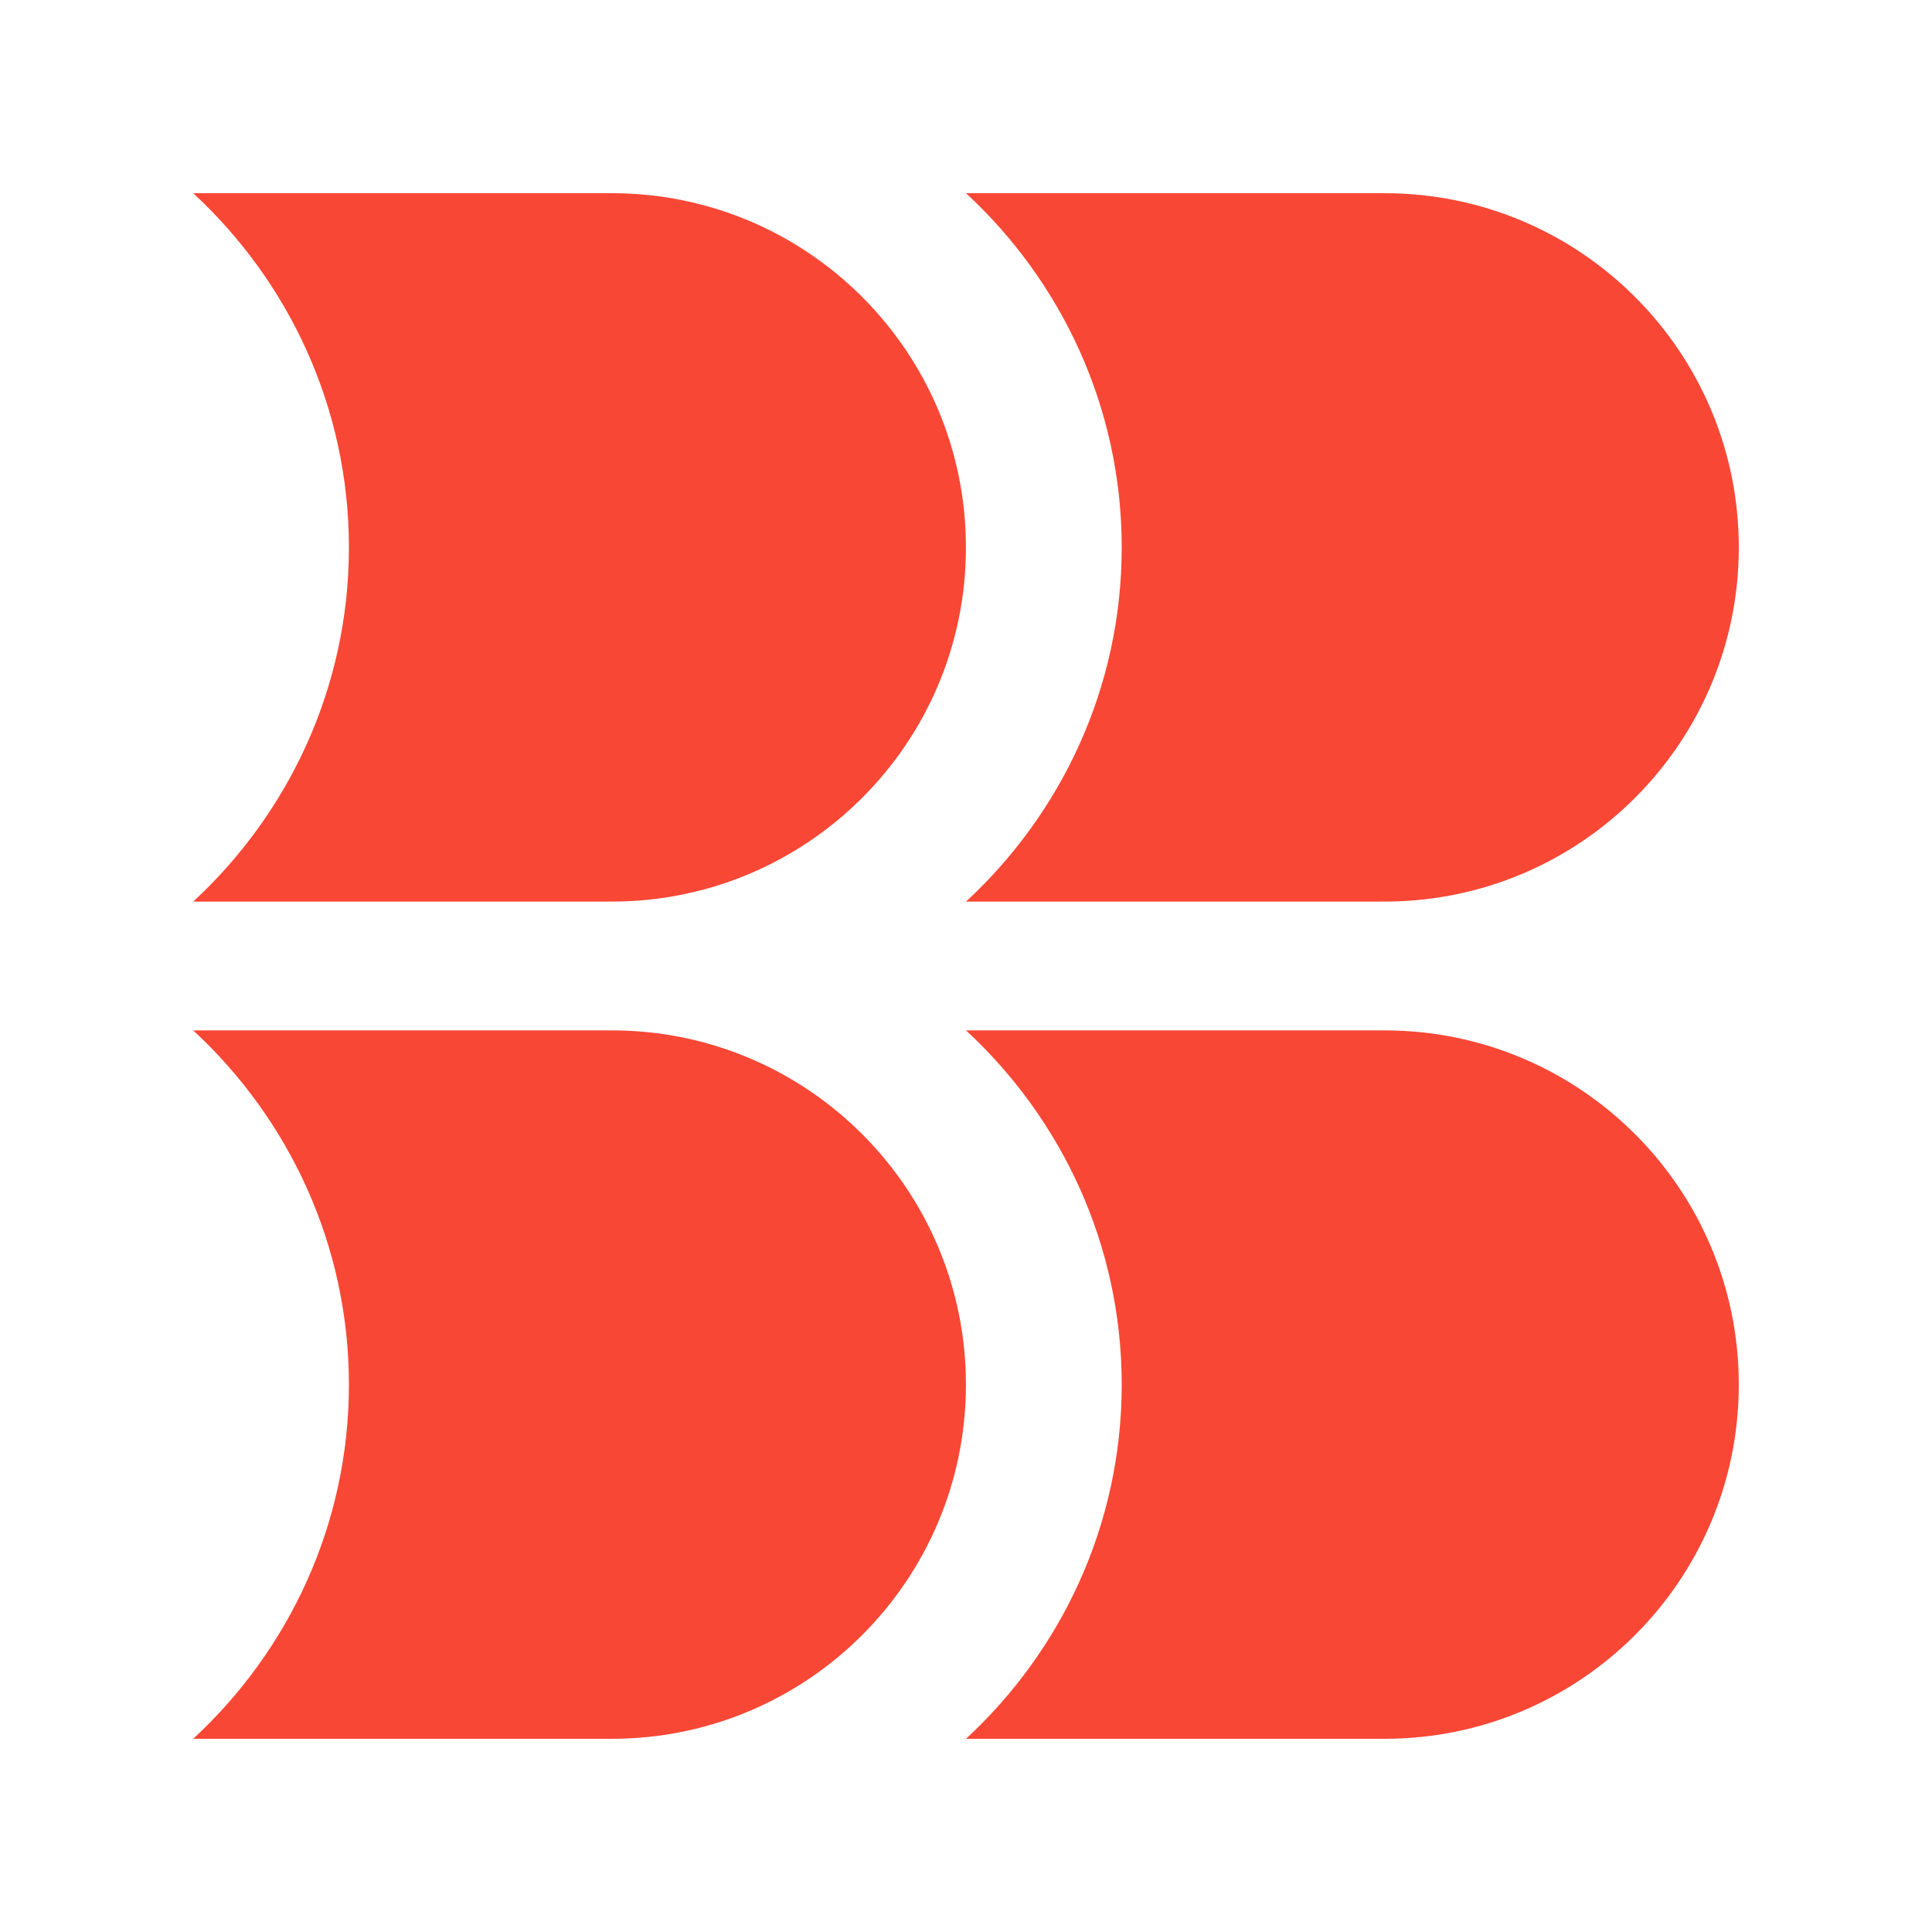
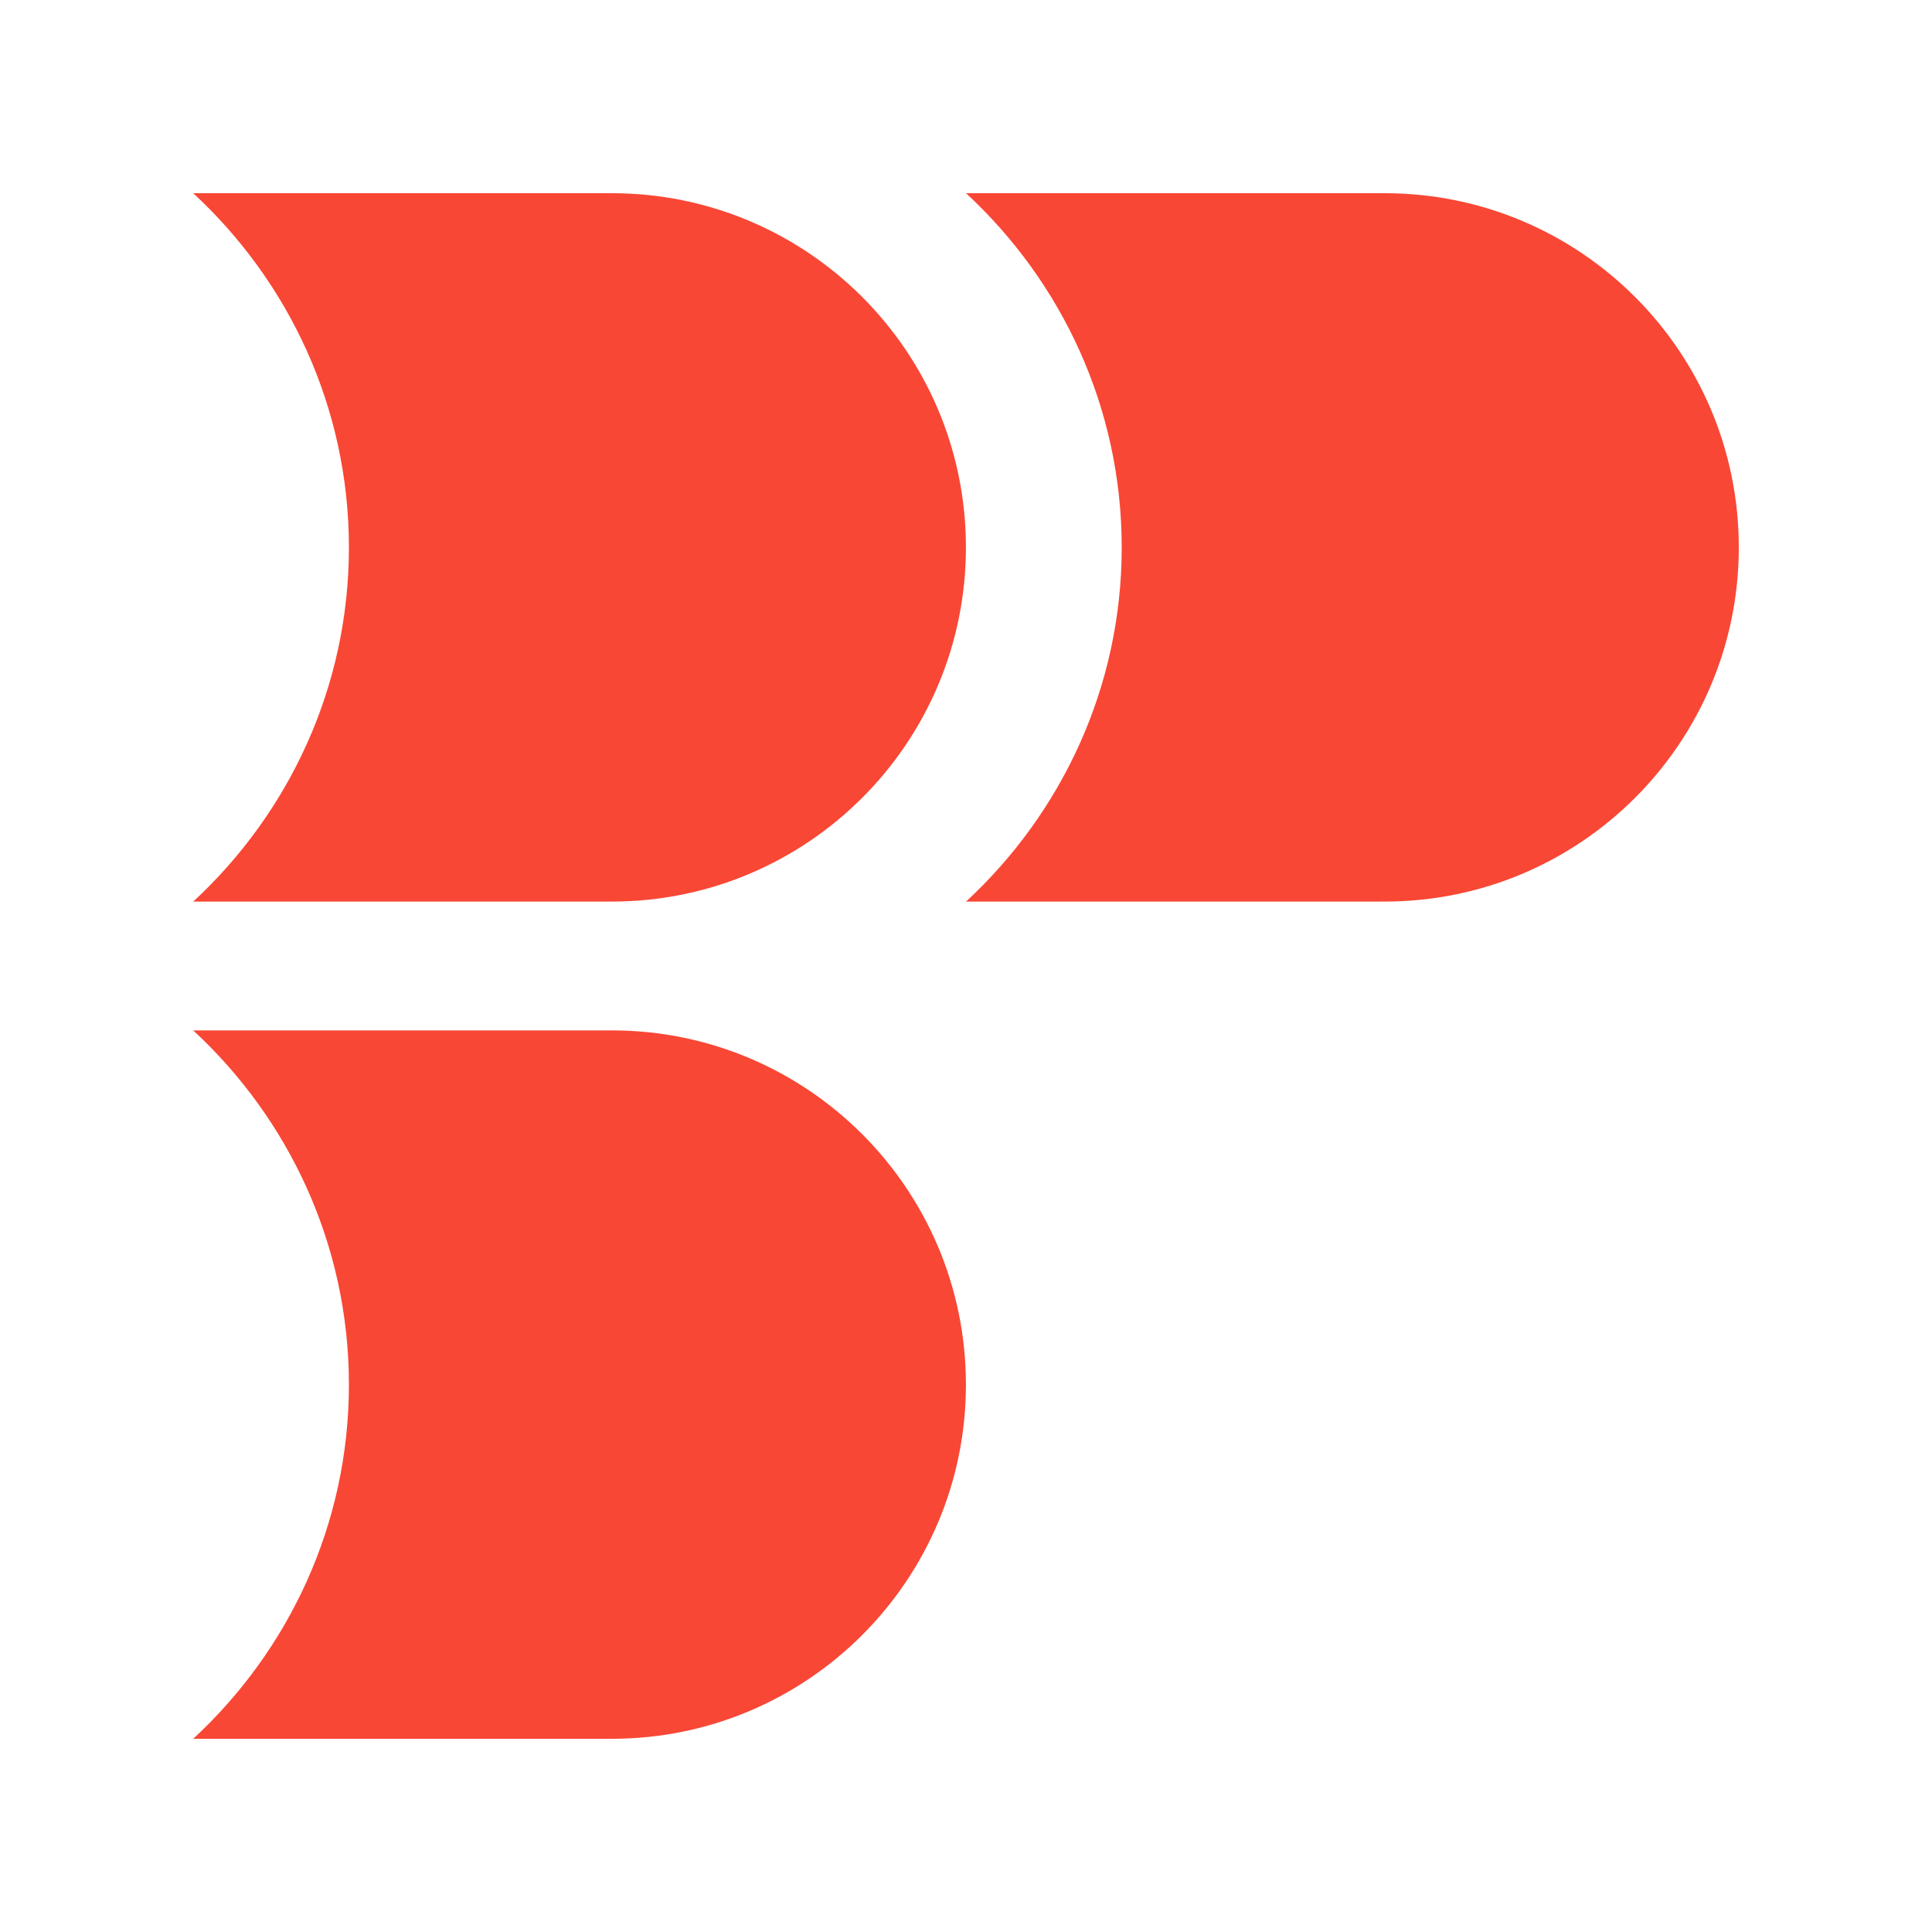
<svg xmlns="http://www.w3.org/2000/svg" width="52" height="52" viewBox="0 0 52 52" fill="none">
-   <path d="M26 46.8C28.569 44.424 30.191 41.035 30.191 37.267C30.191 33.499 28.569 30.11 26 27.733H37.267C42.531 27.733 46.8 32.002 46.8 37.267C46.8 42.531 42.531 46.8 37.267 46.8H26Z" fill="#F94735" />
  <path d="M5.2 46.8C7.769 44.424 9.391 41.035 9.391 37.267C9.391 33.499 7.769 30.11 5.2 27.733H16.467C21.729 27.733 25.998 32.002 25.998 37.267C25.998 42.531 21.729 46.8 16.467 46.8H5.2Z" fill="#F94735" />
  <path d="M26 24.267C28.569 21.89 30.191 18.502 30.191 14.734C30.191 10.966 28.569 7.576 26 5.2H37.267C42.531 5.2 46.8 9.469 46.8 14.733C46.8 19.998 42.531 24.266 37.267 24.266L26 24.267Z" fill="#F94735" />
  <path d="M5.2 24.267C7.769 21.89 9.391 18.502 9.391 14.734C9.391 10.966 7.769 7.576 5.2 5.2H16.467C21.729 5.2 25.998 9.469 25.998 14.733C25.998 19.998 21.729 24.266 16.467 24.266L5.2 24.267Z" fill="#F94735" />
</svg>